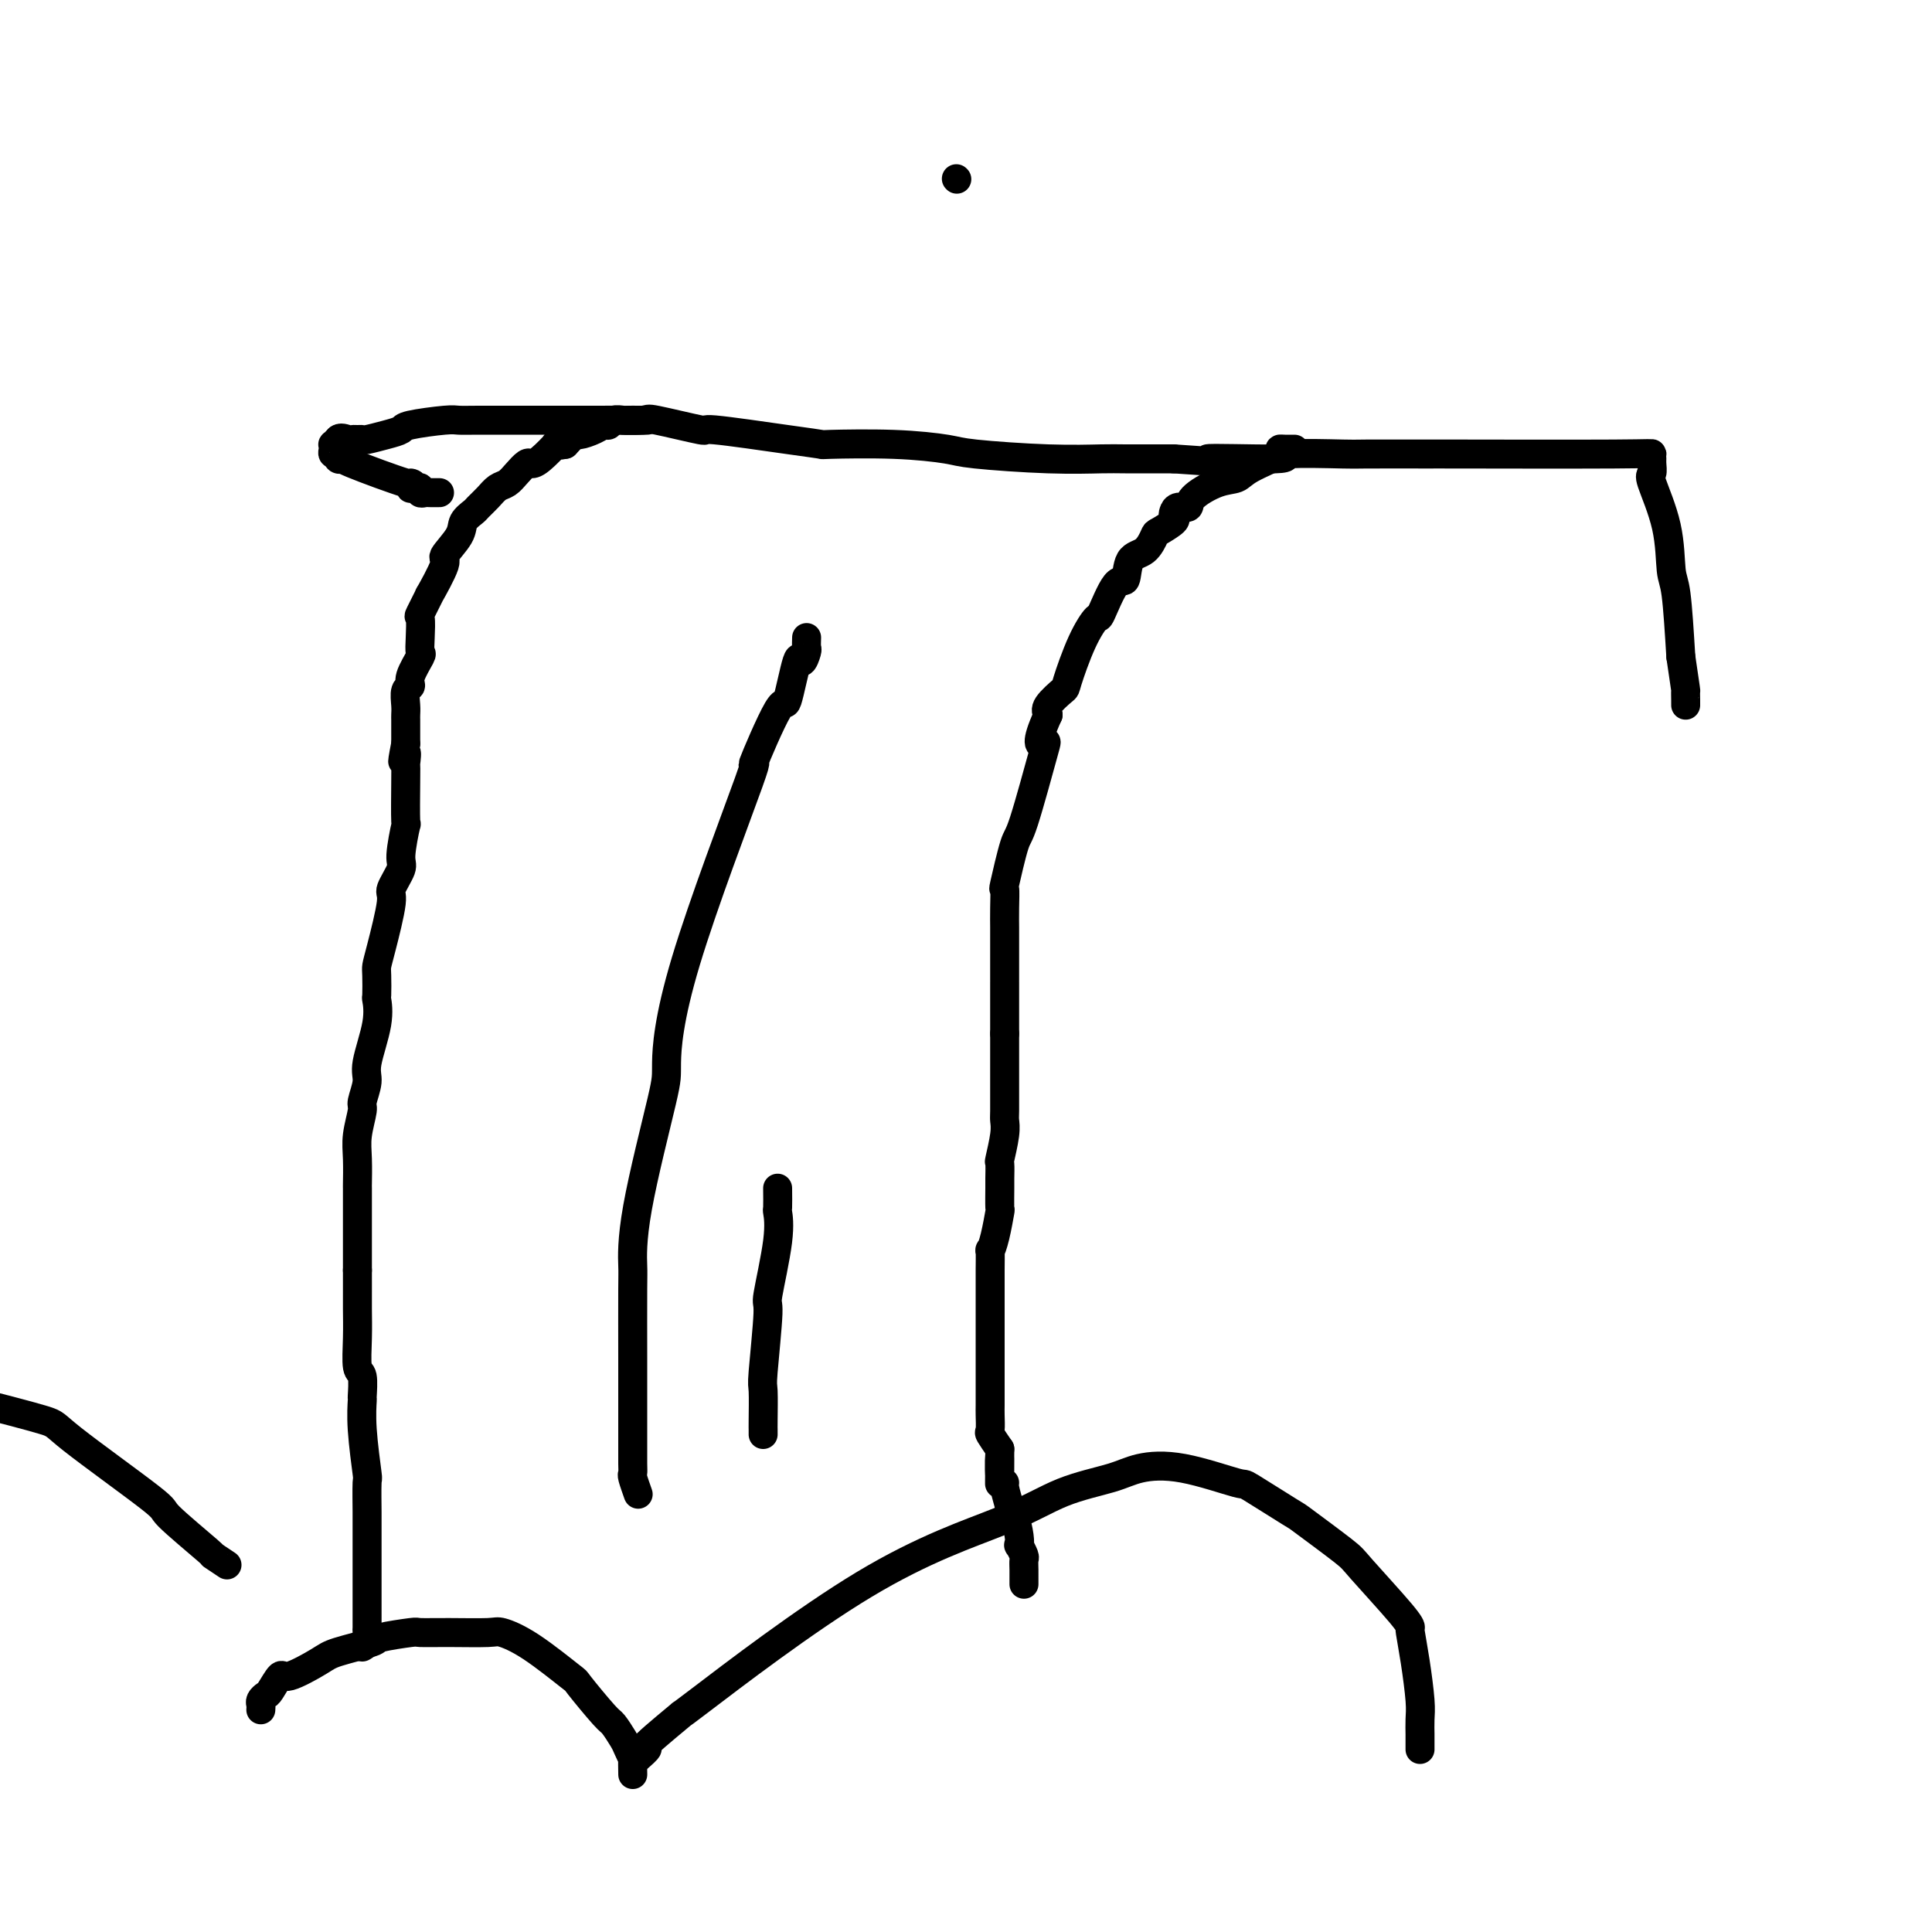
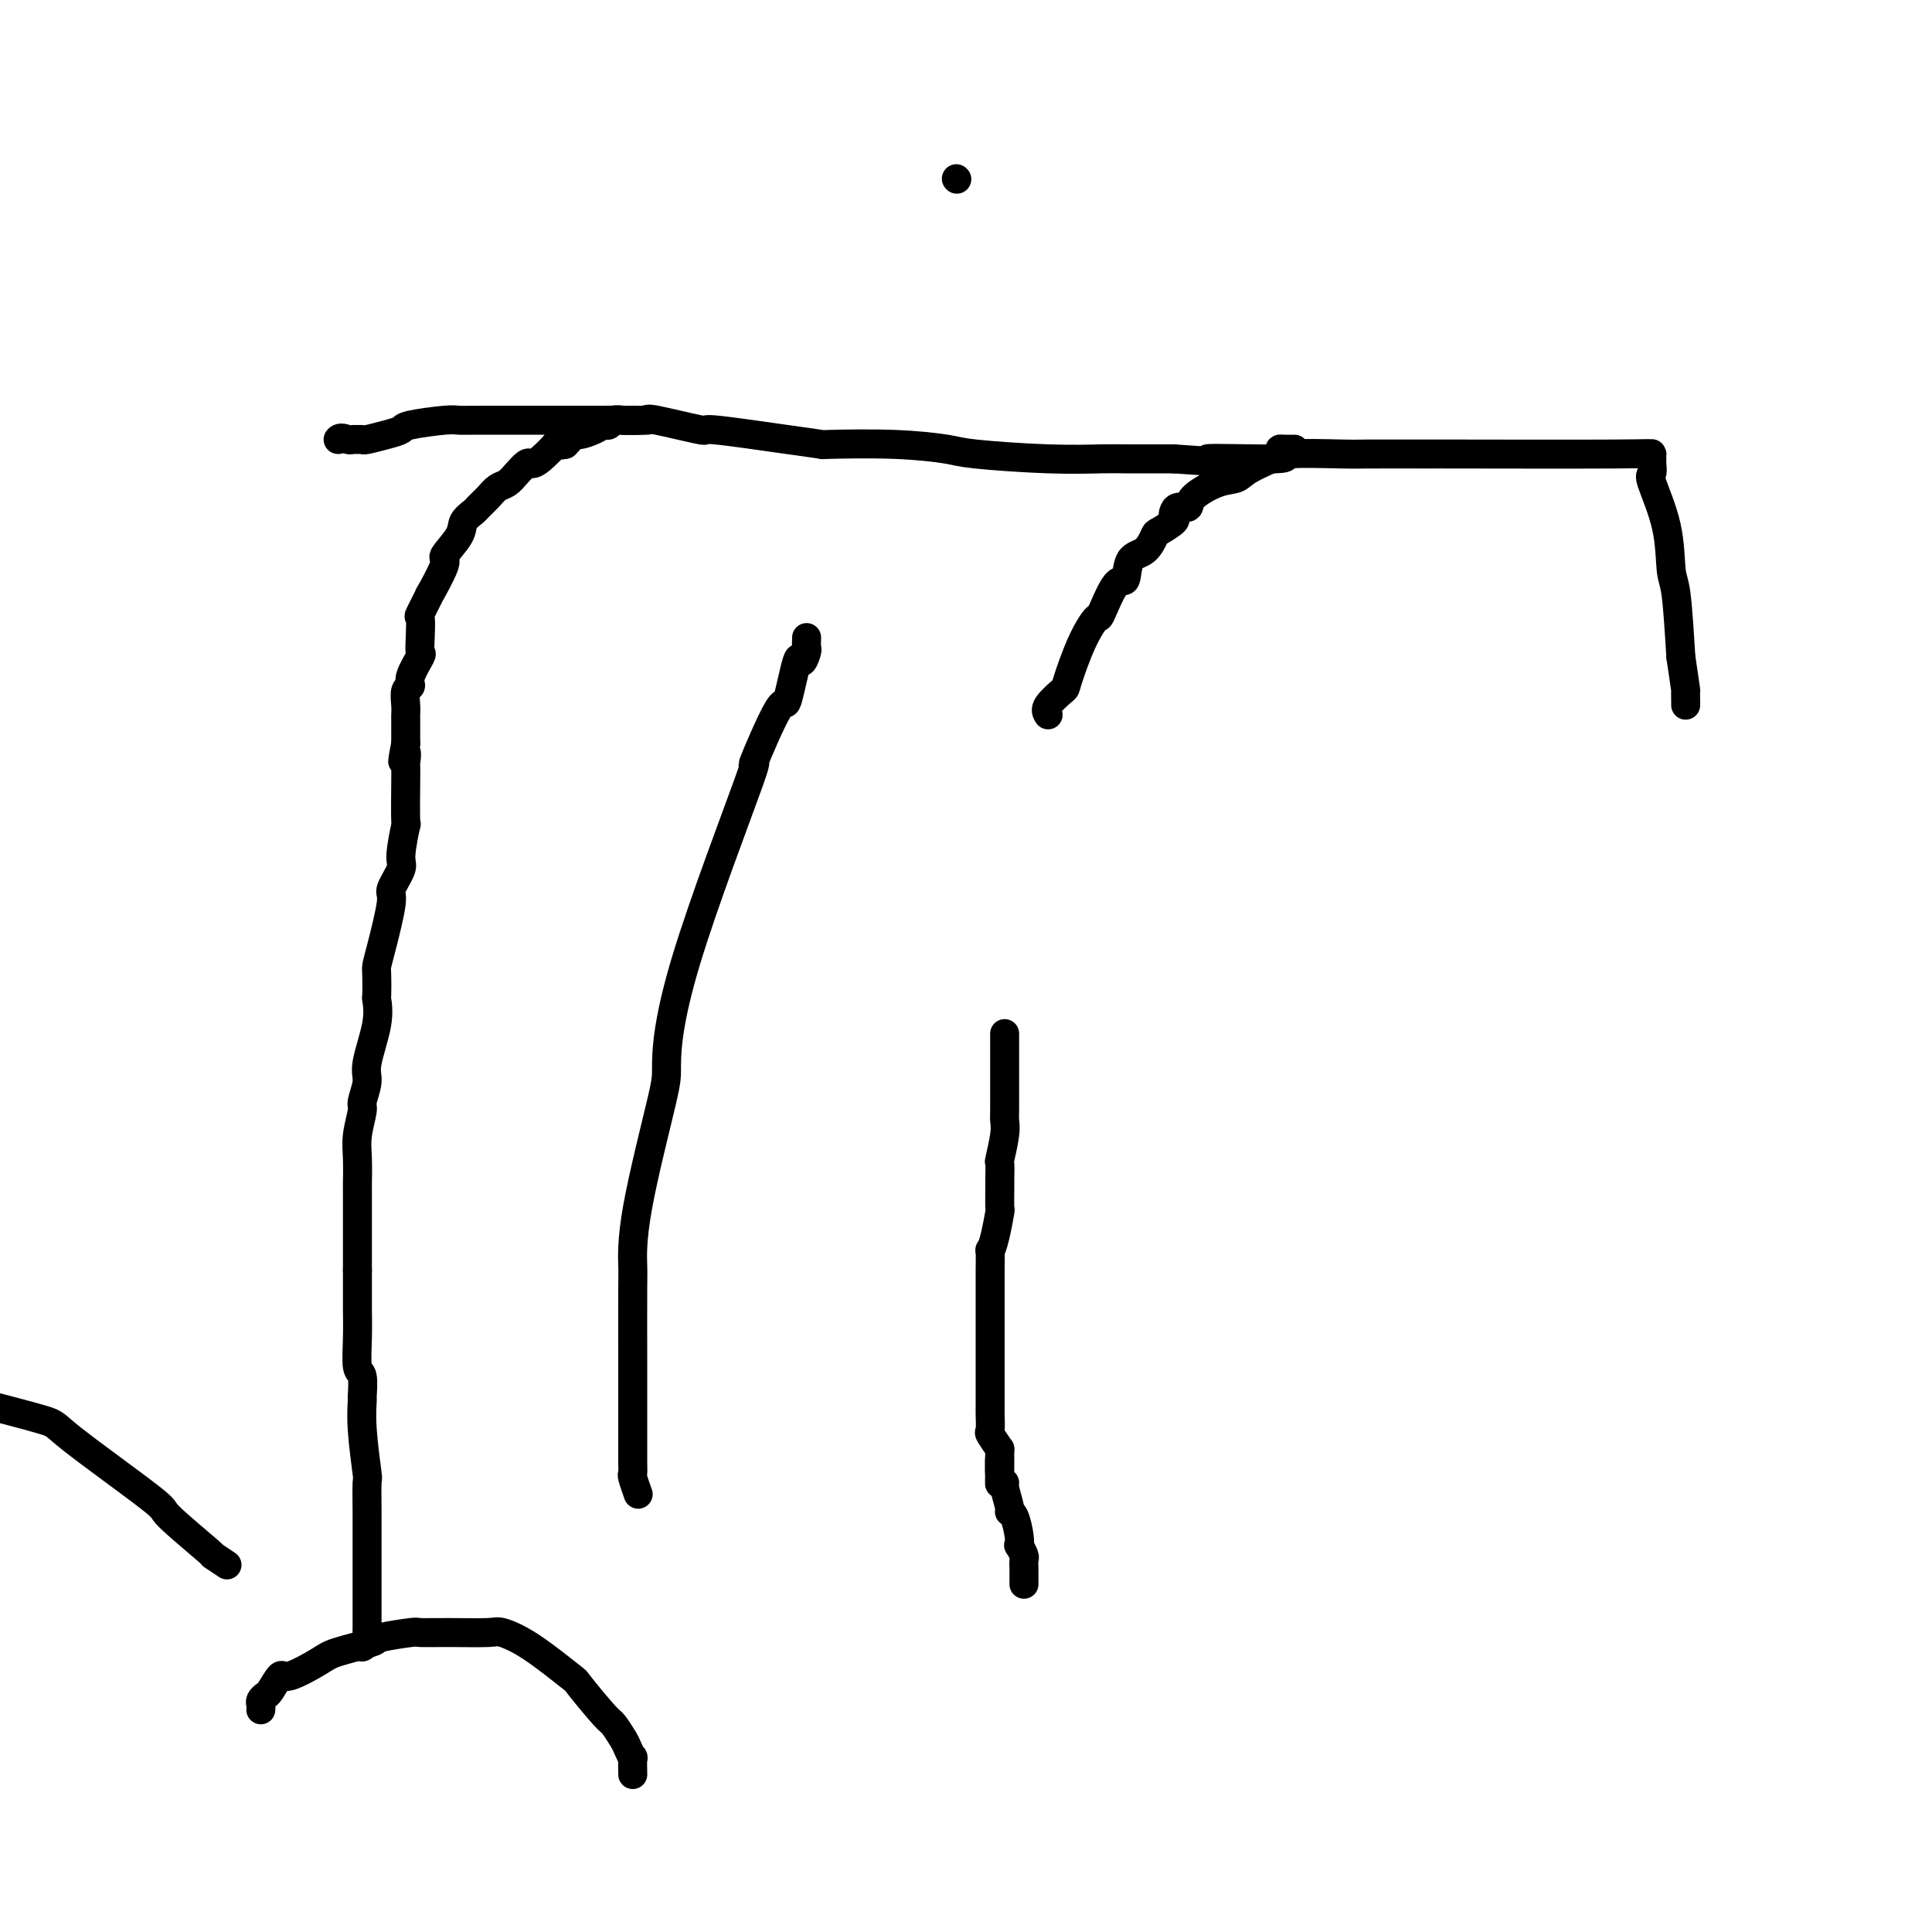
<svg xmlns="http://www.w3.org/2000/svg" viewBox="0 0 400 400" version="1.1">
  <g fill="none" stroke="#000000" stroke-width="6" stroke-linecap="round" stroke-linejoin="round">
    <path d="M134,87c-0.294,0.000 -0.589,0.000 -1,0c-0.411,-0.000 -0.940,-0.001 -1,0c-0.060,0.001 0.349,0.004 0,0c-0.349,-0.004 -1.455,-0.016 -2,0c-0.545,0.016 -0.529,0.059 -1,0c-0.471,-0.059 -1.429,-0.222 -2,0c-0.571,0.222 -0.754,0.829 -1,1c-0.246,0.171 -0.555,-0.092 -1,0c-0.445,0.092 -1.027,0.540 -2,1c-0.973,0.460 -2.339,0.931 -3,1c-0.661,0.069 -0.617,-0.266 -1,0c-0.383,0.266 -1.191,1.133 -2,2" />
    <path d="M117,92c-2.931,0.609 -1.758,-0.367 -2,0c-0.242,0.367 -1.899,2.077 -3,3c-1.101,0.923 -1.646,1.059 -2,1c-0.354,-0.059 -0.517,-0.311 -1,0c-0.483,0.311 -1.285,1.187 -2,2c-0.715,0.813 -1.342,1.565 -2,2c-0.658,0.435 -1.347,0.553 -2,1c-0.653,0.447 -1.272,1.223 -2,2c-0.728,0.777 -1.566,1.554 -2,2c-0.434,0.446 -0.463,0.562 -1,1c-0.537,0.438 -1.581,1.199 -2,2c-0.419,0.801 -0.212,1.643 -1,3c-0.788,1.357 -2.573,3.230 -3,4c-0.427,0.770 0.502,0.438 0,2c-0.502,1.562 -2.436,5.019 -3,6c-0.564,0.981 0.241,-0.514 0,0c-0.241,0.514 -1.526,3.038 -2,4c-0.474,0.962 -0.135,0.362 0,1c0.135,0.638 0.065,2.514 0,4c-0.065,1.486 -0.126,2.581 0,3c0.126,0.419 0.440,0.160 0,1c-0.440,0.840 -1.635,2.778 -2,4c-0.365,1.222 0.098,1.728 0,2c-0.098,0.272 -0.758,0.308 -1,1c-0.242,0.692 -0.065,2.038 0,3c0.065,0.962 0.017,1.540 0,2c-0.017,0.460 -0.005,0.804 0,1c0.005,0.196 0.001,0.245 0,1c-0.001,0.755 -0.000,2.216 0,3c0.000,0.784 0.000,0.892 0,1" />
    <path d="M84,154c-1.238,6.357 -0.332,2.749 0,2c0.332,-0.749 0.090,1.359 0,2c-0.090,0.641 -0.028,-0.186 0,0c0.028,0.186 0.024,1.384 0,4c-0.024,2.616 -0.067,6.648 0,8c0.067,1.352 0.244,0.022 0,1c-0.244,0.978 -0.909,4.264 -1,6c-0.091,1.736 0.392,1.922 0,3c-0.392,1.078 -1.660,3.049 -2,4c-0.340,0.951 0.249,0.883 0,3c-0.249,2.117 -1.335,6.421 -2,9c-0.665,2.579 -0.908,3.435 -1,4c-0.092,0.565 -0.032,0.840 0,2c0.032,1.160 0.038,3.204 0,4c-0.038,0.796 -0.119,0.343 0,1c0.119,0.657 0.439,2.425 0,5c-0.439,2.575 -1.638,5.959 -2,8c-0.362,2.041 0.113,2.739 0,4c-0.113,1.261 -0.815,3.085 -1,4c-0.185,0.915 0.147,0.922 0,2c-0.147,1.078 -0.771,3.227 -1,5c-0.229,1.773 -0.061,3.168 0,5c0.061,1.832 0.016,4.099 0,5c-0.016,0.901 -0.004,0.437 0,1c0.004,0.563 0.001,2.154 0,4c-0.001,1.846 -0.000,3.949 0,5c0.000,1.051 0.000,1.052 0,2c-0.000,0.948 -0.000,2.842 0,4c0.000,1.158 0.000,1.579 0,2" />
    <path d="M74,263c0.001,5.355 0.004,4.741 0,5c-0.004,0.259 -0.015,1.391 0,3c0.015,1.609 0.057,3.695 0,6c-0.057,2.305 -0.212,4.827 0,6c0.212,1.173 0.793,0.995 1,2c0.207,1.005 0.041,3.192 0,4c-0.041,0.808 0.041,0.238 0,1c-0.041,0.762 -0.207,2.855 0,6c0.207,3.145 0.788,7.340 1,9c0.212,1.660 0.057,0.784 0,2c-0.057,1.216 -0.015,4.525 0,6c0.015,1.475 0.004,1.117 0,2c-0.004,0.883 -0.001,3.007 0,5c0.001,1.993 0.000,3.857 0,5c-0.000,1.143 -0.000,1.567 0,2c0.000,0.433 -0.000,0.874 0,2c0.000,1.126 0.001,2.935 0,4c-0.001,1.065 -0.004,1.385 0,2c0.004,0.615 0.015,1.524 0,2c-0.015,0.476 -0.056,0.519 0,1c0.056,0.481 0.207,1.399 0,2c-0.207,0.601 -0.774,0.886 -1,1c-0.226,0.114 -0.113,0.057 0,0" />
    <path d="M268,93c-0.351,-0.003 -0.703,-0.005 -1,0c-0.297,0.005 -0.540,0.019 -1,0c-0.460,-0.019 -1.139,-0.070 -1,0c0.139,0.070 1.094,0.263 0,1c-1.094,0.737 -4.239,2.019 -6,3c-1.761,0.981 -2.139,1.659 -3,2c-0.861,0.341 -2.206,0.343 -4,1c-1.794,0.657 -4.037,1.969 -5,3c-0.963,1.031 -0.648,1.781 -1,2c-0.352,0.219 -1.373,-0.092 -2,0c-0.627,0.092 -0.860,0.586 -1,1c-0.140,0.414 -0.186,0.748 0,1c0.186,0.252 0.603,0.421 0,1c-0.603,0.579 -2.227,1.568 -3,2c-0.773,0.432 -0.695,0.306 -1,1c-0.305,0.694 -0.993,2.208 -2,3c-1.007,0.792 -2.334,0.860 -3,2c-0.666,1.140 -0.670,3.350 -1,4c-0.330,0.650 -0.985,-0.260 -2,1c-1.015,1.260 -2.388,4.689 -3,6c-0.612,1.311 -0.462,0.505 -1,1c-0.538,0.495 -1.763,2.293 -3,5c-1.237,2.707 -2.486,6.324 -3,8c-0.514,1.676 -0.292,1.413 -1,2c-0.708,0.587 -2.345,2.025 -3,3c-0.655,0.975 -0.327,1.488 0,2" />
-     <path d="M217,148c-2.915,6.403 -1.703,6.411 -1,6c0.703,-0.411 0.896,-1.241 0,2c-0.896,3.241 -2.881,10.554 -4,14c-1.119,3.446 -1.372,3.025 -2,5c-0.628,1.975 -1.632,6.346 -2,8c-0.368,1.654 -0.098,0.592 0,1c0.098,0.408 0.026,2.285 0,4c-0.026,1.715 -0.007,3.268 0,4c0.007,0.732 0.002,0.642 0,1c-0.002,0.358 -0.001,1.164 0,3c0.001,1.836 0.000,4.702 0,6c-0.000,1.298 -0.000,1.027 0,1c0.000,-0.027 0.000,0.189 0,1c-0.000,0.811 -0.000,2.218 0,3c0.000,0.782 0.000,0.938 0,2c-0.000,1.062 -0.000,3.031 0,5" />
    <path d="M208,214c-0.000,5.278 -0.000,2.971 0,2c0.000,-0.971 0.001,-0.608 0,1c-0.001,1.608 -0.004,4.460 0,7c0.004,2.540 0.015,4.769 0,6c-0.015,1.231 -0.057,1.465 0,2c0.057,0.535 0.211,1.373 0,3c-0.211,1.627 -0.789,4.045 -1,5c-0.211,0.955 -0.056,0.448 0,1c0.056,0.552 0.012,2.164 0,3c-0.012,0.836 0.007,0.898 0,2c-0.007,1.102 -0.040,3.245 0,4c0.040,0.755 0.154,0.124 0,1c-0.154,0.876 -0.577,3.260 -1,5c-0.423,1.740 -0.845,2.837 -1,3c-0.155,0.163 -0.041,-0.607 0,0c0.041,0.607 0.011,2.592 0,4c-0.011,1.408 -0.003,2.239 0,3c0.003,0.761 0.001,1.450 0,3c-0.001,1.550 -0.000,3.960 0,5c0.000,1.040 0.000,0.711 0,1c-0.000,0.289 -0.000,1.196 0,2c0.000,0.804 -0.000,1.506 0,2c0.000,0.494 0.000,0.780 0,2c-0.000,1.220 -0.000,3.375 0,4c0.000,0.625 0.000,-0.281 0,0c-0.000,0.281 -0.002,1.747 0,3c0.002,1.253 0.006,2.291 0,3c-0.006,0.709 -0.022,1.087 0,2c0.022,0.913 0.083,2.361 0,3c-0.083,0.639 -0.309,0.468 0,1c0.309,0.532 1.155,1.766 2,3" />
    <path d="M207,300c-0.137,13.531 0.020,4.358 0,2c-0.020,-2.358 -0.216,2.100 0,4c0.216,1.900 0.845,1.241 1,1c0.155,-0.241 -0.165,-0.066 0,1c0.165,1.066 0.815,3.022 1,4c0.185,0.978 -0.095,0.978 0,1c0.095,0.022 0.565,0.065 1,1c0.435,0.935 0.834,2.760 1,4c0.166,1.240 0.097,1.893 0,2c-0.097,0.107 -0.222,-0.333 0,0c0.222,0.333 0.792,1.438 1,2c0.208,0.562 0.056,0.582 0,1c-0.056,0.418 -0.015,1.236 0,2c0.015,0.764 0.004,1.475 0,2c-0.004,0.525 -0.001,0.864 0,1c0.001,0.136 0.001,0.068 0,0" />
    <path d="M54,354c0.026,-0.339 0.053,-0.677 0,-1c-0.053,-0.323 -0.184,-0.630 0,-1c0.184,-0.370 0.683,-0.802 1,-1c0.317,-0.198 0.454,-0.160 1,-1c0.546,-0.840 1.503,-2.558 2,-3c0.497,-0.442 0.534,0.390 2,0c1.466,-0.390 4.362,-2.003 6,-3c1.638,-0.997 2.018,-1.377 4,-2c1.982,-0.623 5.565,-1.487 7,-2c1.435,-0.513 0.720,-0.673 2,-1c1.280,-0.327 4.553,-0.821 6,-1c1.447,-0.179 1.068,-0.043 2,0c0.932,0.043 3.175,-0.009 6,0c2.825,0.009 6.230,0.077 8,0c1.770,-0.077 1.903,-0.301 3,0c1.097,0.301 3.157,1.125 6,3c2.843,1.875 6.467,4.799 8,6c1.533,1.201 0.974,0.677 2,2c1.026,1.323 3.638,4.492 5,6c1.362,1.508 1.475,1.354 2,2c0.525,0.646 1.461,2.093 2,3c0.539,0.907 0.680,1.273 1,2c0.320,0.727 0.818,1.813 1,2c0.182,0.187 0.049,-0.527 0,0c-0.049,0.527 -0.014,2.293 0,3c0.014,0.707 0.007,0.353 0,0" />
-     <path d="M131,365c0.132,-0.172 0.264,-0.344 1,-1c0.736,-0.656 2.076,-1.796 2,-2c-0.076,-0.204 -1.567,0.527 0,-1c1.567,-1.527 6.192,-5.311 7,-6c0.808,-0.689 -2.203,1.719 4,-3c6.203,-4.719 21.618,-16.563 34,-24c12.382,-7.437 21.729,-10.465 28,-13c6.271,-2.535 9.465,-4.577 13,-6c3.535,-1.423 7.413,-2.229 10,-3c2.587,-0.771 3.885,-1.509 6,-2c2.115,-0.491 5.046,-0.736 9,0c3.954,0.736 8.930,2.453 11,3c2.070,0.547 1.234,-0.075 3,1c1.766,1.075 6.133,3.846 8,5c1.867,1.154 1.232,0.691 3,2c1.768,1.309 5.937,4.389 8,6c2.063,1.611 2.020,1.754 4,4c1.980,2.246 5.984,6.597 8,9c2.016,2.403 2.043,2.859 2,3c-0.043,0.141 -0.155,-0.032 0,1c0.155,1.032 0.577,3.269 1,6c0.423,2.731 0.845,5.954 1,8c0.155,2.046 0.041,2.913 0,4c-0.041,1.087 -0.011,2.395 0,3c0.011,0.605 0.003,0.509 0,1c-0.003,0.491 -0.001,1.569 0,2c0.001,0.431 0.000,0.216 0,0" />
    <path d="M47,324c-1.398,-0.936 -2.796,-1.872 -3,-2c-0.204,-0.128 0.786,0.554 -1,-1c-1.786,-1.554 -6.349,-5.342 -8,-7c-1.651,-1.658 -0.391,-1.187 -4,-4c-3.609,-2.813 -12.087,-8.911 -16,-12c-3.913,-3.089 -3.261,-3.168 -6,-4c-2.739,-0.832 -8.870,-2.416 -15,-4" />
-     <path d="M91,102c-0.331,-0.002 -0.662,-0.004 -1,0c-0.338,0.004 -0.682,0.015 -1,0c-0.318,-0.015 -0.611,-0.057 -1,0c-0.389,0.057 -0.874,0.213 -1,0c-0.126,-0.213 0.108,-0.794 0,-1c-0.108,-0.206 -0.558,-0.037 -1,0c-0.442,0.037 -0.876,-0.057 -1,0c-0.124,0.057 0.063,0.264 0,0c-0.063,-0.264 -0.375,-0.998 0,-1c0.375,-0.002 1.436,0.727 -1,0c-2.436,-0.727 -8.369,-2.912 -11,-4c-2.631,-1.088 -1.959,-1.079 -2,-1c-0.041,0.079 -0.795,0.227 -1,0c-0.205,-0.227 0.140,-0.830 0,-1c-0.140,-0.170 -0.766,0.094 -1,0c-0.234,-0.094 -0.077,-0.547 0,-1c0.077,-0.453 0.072,-0.905 0,-1c-0.072,-0.095 -0.212,0.167 0,0c0.212,-0.167 0.775,-0.762 1,-1c0.225,-0.238 0.113,-0.119 0,0" />
    <path d="M70,91c0.404,-0.619 1.415,-0.165 2,0c0.585,0.165 0.743,0.041 1,0c0.257,-0.041 0.612,0.000 1,0c0.388,-0.000 0.809,-0.041 1,0c0.191,0.041 0.152,0.165 1,0c0.848,-0.165 2.582,-0.619 4,-1c1.418,-0.381 2.518,-0.691 3,-1c0.482,-0.309 0.346,-0.619 2,-1c1.654,-0.381 5.100,-0.834 7,-1c1.900,-0.166 2.256,-0.044 3,0c0.744,0.044 1.878,0.012 4,0c2.122,-0.012 5.232,-0.003 9,0c3.768,0.003 8.195,0.001 10,0c1.805,-0.001 0.990,-0.003 2,0c1.010,0.003 3.846,0.009 5,0c1.154,-0.009 0.625,-0.032 2,0c1.375,0.032 4.652,0.120 6,0c1.348,-0.120 0.765,-0.449 3,0c2.235,0.449 7.286,1.676 9,2c1.714,0.324 0.092,-0.254 3,0c2.908,0.254 10.348,1.339 15,2c4.652,0.661 6.517,0.898 7,1c0.483,0.102 -0.416,0.070 2,0c2.416,-0.070 8.149,-0.176 13,0c4.851,0.176 8.822,0.636 11,1c2.178,0.364 2.565,0.634 6,1c3.435,0.366 9.918,0.830 15,1c5.082,0.170 8.764,0.046 11,0c2.236,-0.046 3.025,-0.012 5,0c1.975,0.012 5.136,0.004 7,0c1.864,-0.004 2.432,-0.002 3,0" />
    <path d="M243,95c17.291,1.221 7.019,0.275 7,0c-0.019,-0.275 10.214,0.123 14,0c3.786,-0.123 1.125,-0.765 3,-1c1.875,-0.235 8.286,-0.063 11,0c2.714,0.063 1.732,0.016 5,0c3.268,-0.016 10.785,-0.001 13,0c2.215,0.001 -0.871,-0.012 6,0c6.871,0.012 23.698,0.049 32,0c8.302,-0.049 8.078,-0.184 8,0c-0.078,0.184 -0.010,0.688 0,1c0.010,0.312 -0.036,0.433 0,1c0.036,0.567 0.156,1.579 0,2c-0.156,0.421 -0.589,0.251 0,2c0.589,1.749 2.199,5.417 3,9c0.801,3.583 0.793,7.080 1,9c0.207,1.920 0.631,2.263 1,5c0.369,2.737 0.685,7.869 1,13" />
    <path d="M348,136c1.155,7.978 1.041,6.922 1,7c-0.041,0.078 -0.011,1.290 0,2c0.011,0.710 0.003,0.917 0,1c-0.003,0.083 -0.002,0.041 0,0" />
    <path d="M198,37c0.000,0.000 0.100,0.100 0.1,0.1" />
    <path d="M167,132c-0.026,0.811 -0.053,1.622 0,2c0.053,0.378 0.184,0.324 0,1c-0.184,0.676 -0.683,2.084 -1,2c-0.317,-0.084 -0.451,-1.658 -1,0c-0.549,1.658 -1.513,6.549 -2,8c-0.487,1.451 -0.499,-0.539 -2,2c-1.501,2.539 -4.492,9.608 -5,11c-0.508,1.392 1.468,-2.894 -1,4c-2.468,6.894 -9.379,24.968 -13,37c-3.621,12.032 -3.951,18.021 -4,21c-0.049,2.979 0.183,2.946 -1,8c-1.183,5.054 -3.781,15.193 -5,22c-1.219,6.807 -1.059,10.283 -1,12c0.059,1.717 0.016,1.676 0,5c-0.016,3.324 -0.004,10.012 0,14c0.004,3.988 0.001,5.274 0,7c-0.001,1.726 -0.000,3.892 0,6c0.000,2.108 -0.001,4.159 0,5c0.001,0.841 0.004,0.471 0,1c-0.004,0.529 -0.015,1.957 0,3c0.015,1.043 0.056,1.702 0,2c-0.056,0.298 -0.207,0.234 0,1c0.207,0.766 0.774,2.362 1,3c0.226,0.638 0.113,0.319 0,0" />
-     <path d="M161,246c0.017,1.672 0.034,3.344 0,4c-0.034,0.656 -0.118,0.295 0,1c0.118,0.705 0.438,2.474 0,6c-0.438,3.526 -1.634,8.808 -2,11c-0.366,2.192 0.098,1.294 0,4c-0.098,2.706 -0.758,9.016 -1,12c-0.242,2.984 -0.065,2.642 0,4c0.065,1.358 0.017,4.416 0,6c-0.017,1.584 -0.005,1.696 0,2c0.005,0.304 0.001,0.801 0,1c-0.001,0.199 -0.001,0.099 0,0" />
  </g>
</svg>